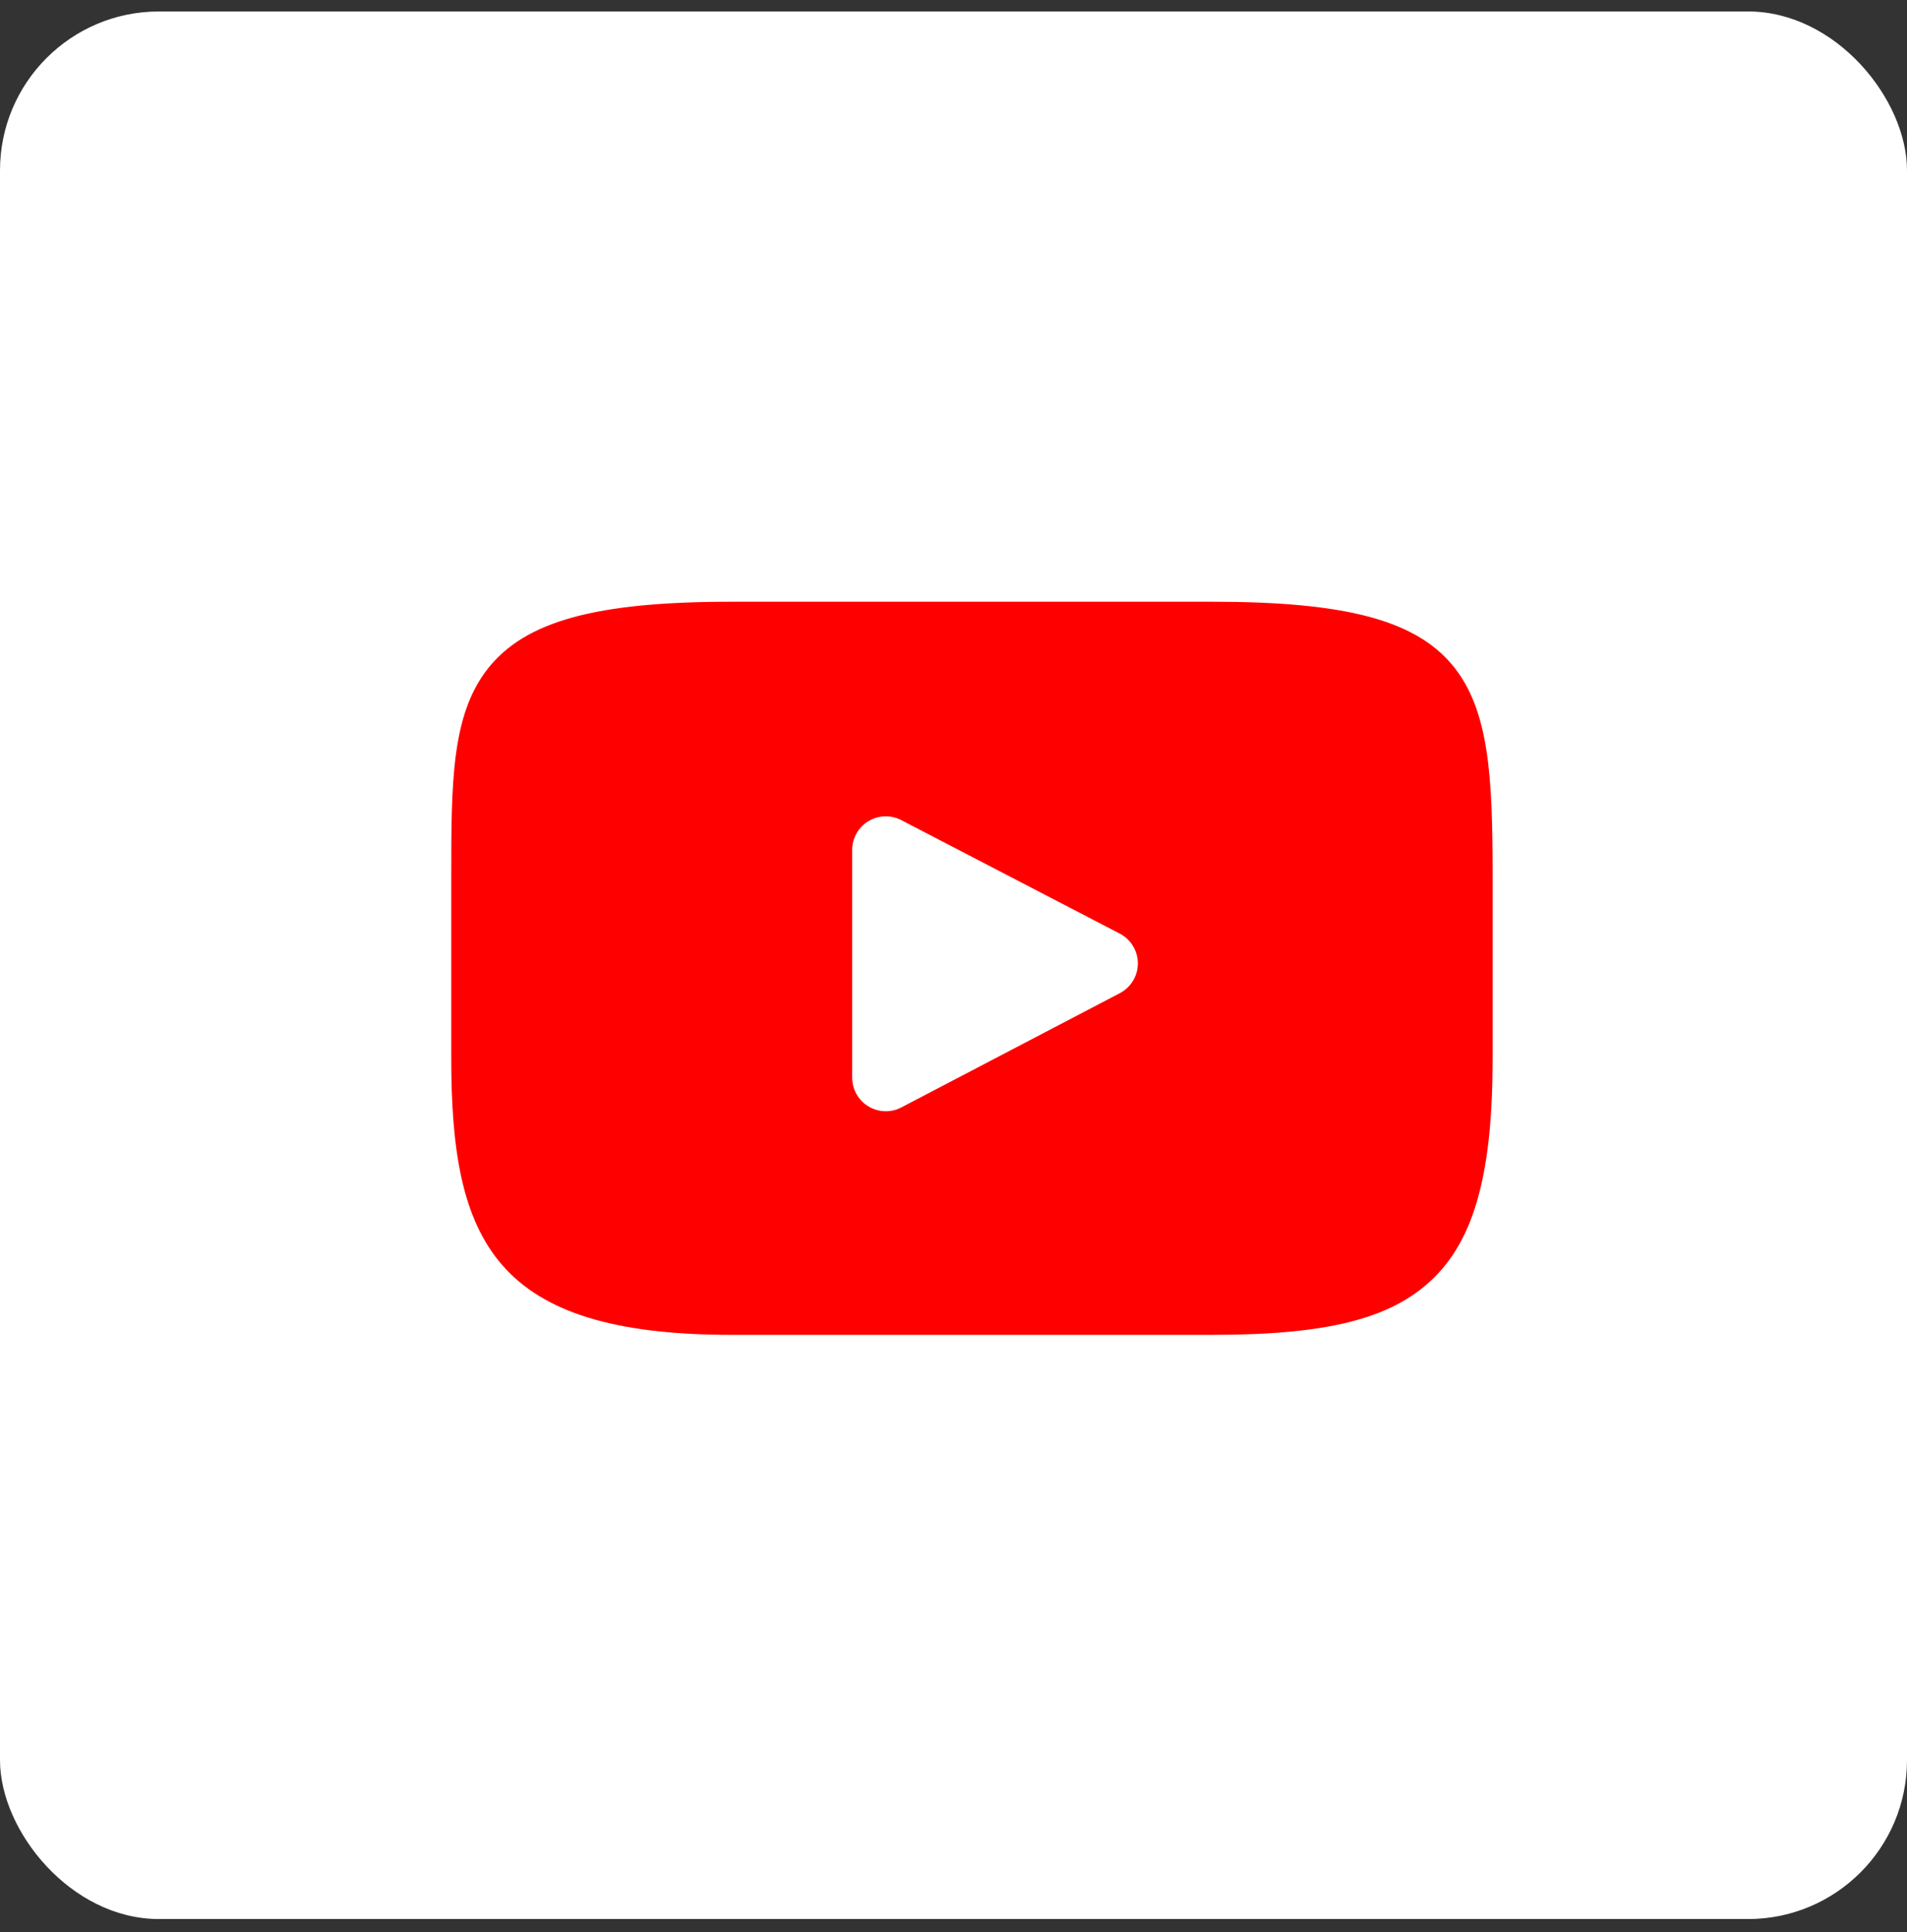
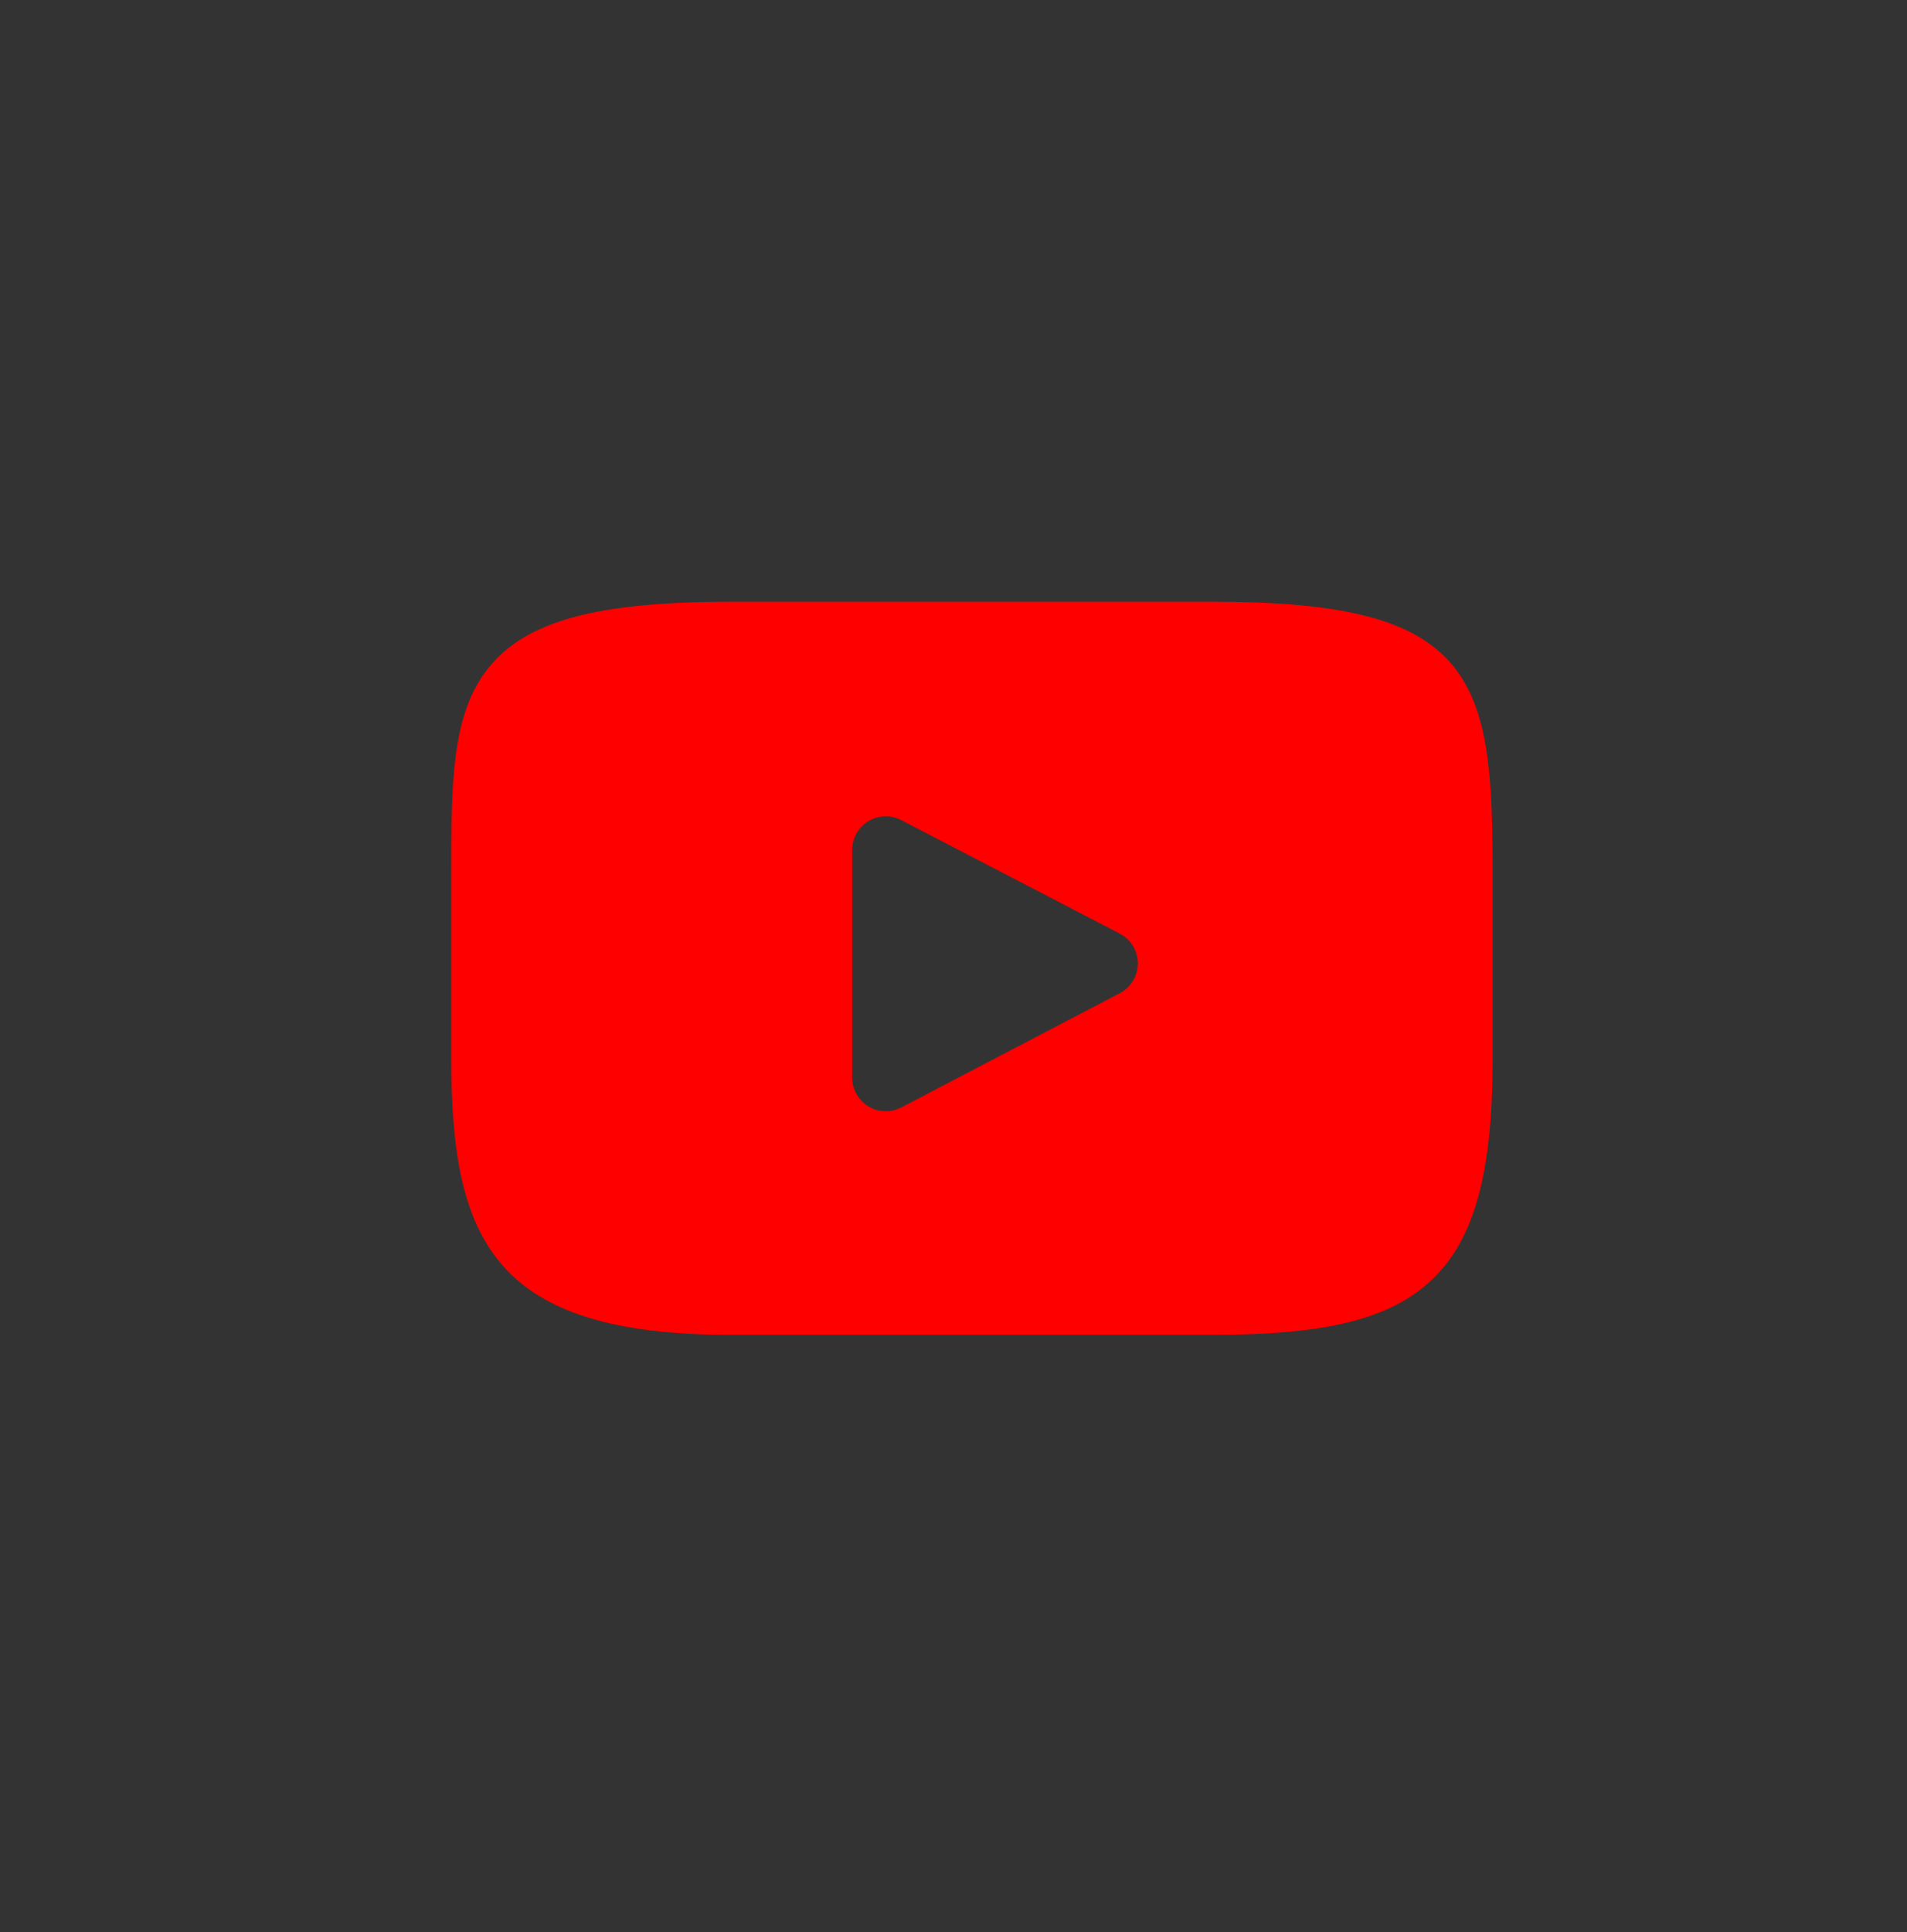
<svg xmlns="http://www.w3.org/2000/svg" width="78" height="79" viewBox="0 0 78 79" fill="none">
  <rect x="0" y="0" width="78" height="79" fill="#333333" stroke="none" />
-   <rect y="0.469" width="78" height="78" rx="6.5" fill="white" />
  <path d="M59.391 27.178C57.853 25.351 55.014 24.605 49.593 24.605H29.914C24.369 24.605 21.482 25.399 19.95 27.345C18.457 29.242 18.457 32.037 18.457 35.906L18.457 43.28C18.457 50.776 20.229 54.581 29.914 54.581H49.593C54.295 54.581 56.9 53.923 58.585 52.31C60.313 50.656 61.051 47.956 61.051 43.28L61.051 35.906C61.051 31.826 60.935 29.014 59.391 27.178ZM45.802 40.611L36.866 45.282C36.666 45.386 36.448 45.438 36.23 45.438C35.983 45.438 35.736 45.371 35.518 45.239C35.107 44.99 34.856 44.544 34.856 44.064L34.856 34.753C34.856 34.273 35.106 33.828 35.516 33.579C35.927 33.33 36.437 33.313 36.863 33.534L45.799 38.174C46.254 38.41 46.539 38.88 46.54 39.392C46.541 39.904 46.256 40.374 45.802 40.611Z" fill="#FF0000" />
</svg>